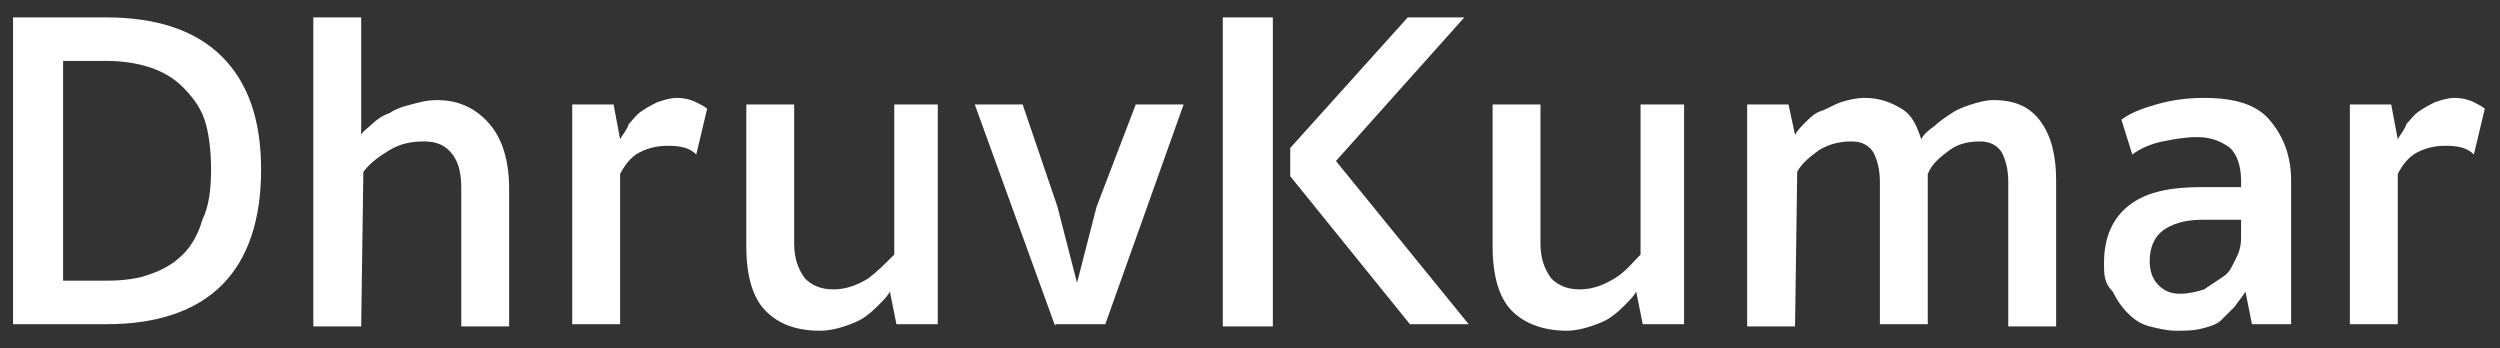
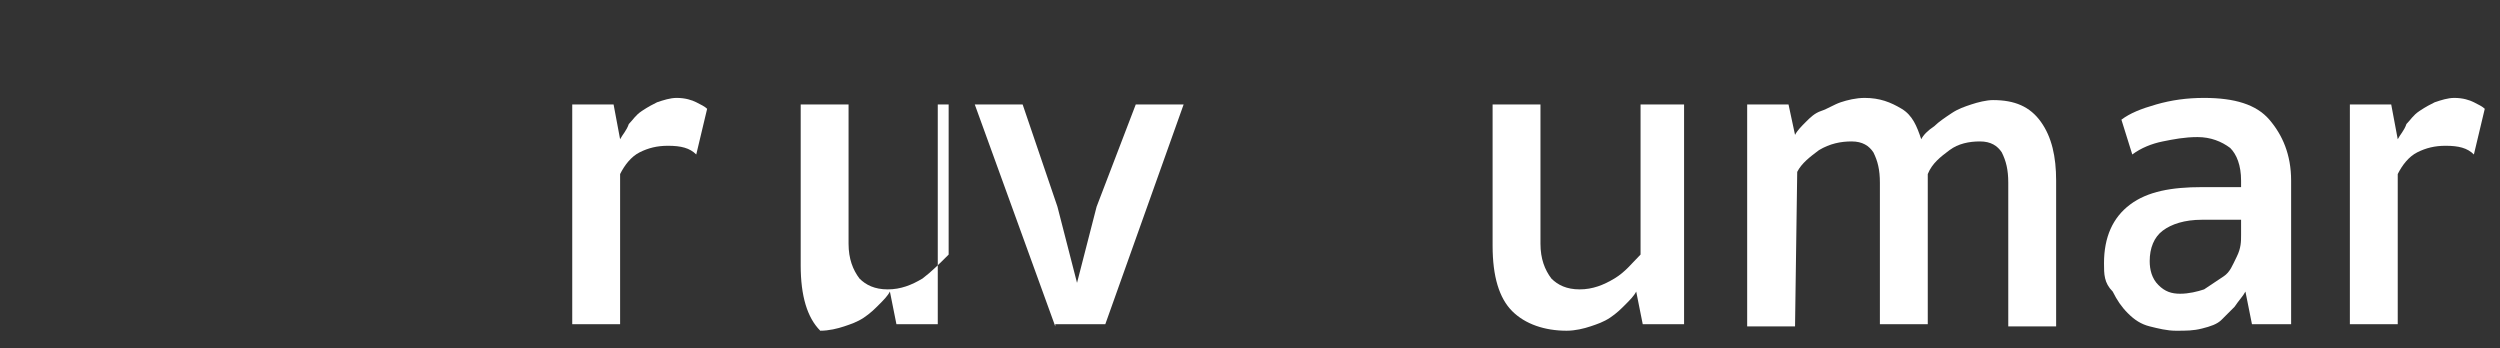
<svg xmlns="http://www.w3.org/2000/svg" version="1.1" id="Layer_1" x="0px" y="0px" viewBox="0 0 114.9 16" style="enable-background:new 0 0 114.9 16;" xml:space="preserve">
  <rect x="0" y="0" width="114.9" height="16" fill="#333333" stroke="none" />
  <style type="text/css">
	.st0{fill:#FFFFFF;}
</style>
  <g>
-     <path class="st0" d="M12,7.8c0,2.3-0.6,4.1-1.8,5.3c-1.2,1.2-3,1.8-5.3,1.8H0.6V0.8h4.3c2.3,0,4.1,0.6,5.3,1.8S12,5.5,12,7.8z    M9.7,7.8c0-0.9-0.1-1.7-0.3-2.3S8.8,4.4,8.4,4S7.5,3.3,6.9,3.1s-1.3-0.3-2-0.3h-2v10.1h2c0.8,0,1.5-0.1,2-0.3   c0.6-0.2,1.1-0.5,1.5-0.9s0.7-0.9,0.9-1.6C9.6,9.5,9.7,8.7,9.7,7.8z" />
-     <path class="st0" d="M16.6,15h-2.2V0.8h2.2v5.4c0.1-0.2,0.3-0.3,0.5-0.5s0.5-0.4,0.8-0.5c0.3-0.2,0.6-0.3,1-0.4s0.7-0.2,1.2-0.2   c1,0,1.8,0.4,2.4,1.1s0.9,1.7,0.9,3V15h-2.2V8.7c0-0.7-0.1-1.2-0.4-1.6c-0.3-0.4-0.7-0.6-1.3-0.6c-0.6,0-1.1,0.1-1.6,0.4   s-0.9,0.6-1.2,1L16.6,15L16.6,15z" />
    <path class="st0" d="M28.5,6.4c0.1-0.2,0.3-0.4,0.4-0.7c0.2-0.2,0.3-0.4,0.6-0.6s0.5-0.3,0.7-0.4c0.3-0.1,0.6-0.2,0.9-0.2   c0.4,0,0.7,0.1,0.9,0.2c0.2,0.1,0.4,0.2,0.5,0.3L32,7.1c-0.3-0.3-0.7-0.4-1.3-0.4c-0.5,0-0.9,0.1-1.3,0.3c-0.4,0.2-0.7,0.6-0.9,1   v6.9h-2.2V4.8h1.9L28.5,6.4z" />
-     <path class="st0" d="M40.9,4.8h2.2v10.1h-1.9l-0.3-1.5c-0.1,0.2-0.3,0.4-0.5,0.6s-0.4,0.4-0.7,0.6s-0.6,0.3-0.9,0.4   c-0.3,0.1-0.7,0.2-1.1,0.2c-1.1,0-1.9-0.3-2.5-0.9c-0.6-0.6-0.9-1.6-0.9-3V4.8h2.2v6.4c0,0.7,0.2,1.2,0.5,1.6   c0.3,0.3,0.7,0.5,1.3,0.5s1.1-0.2,1.6-0.5c0.4-0.3,0.8-0.7,1.2-1.1V4.8H40.9z" />
+     <path class="st0" d="M40.9,4.8h2.2v10.1h-1.9l-0.3-1.5c-0.1,0.2-0.3,0.4-0.5,0.6s-0.4,0.4-0.7,0.6s-0.6,0.3-0.9,0.4   c-0.3,0.1-0.7,0.2-1.1,0.2c-0.6-0.6-0.9-1.6-0.9-3V4.8h2.2v6.4c0,0.7,0.2,1.2,0.5,1.6   c0.3,0.3,0.7,0.5,1.3,0.5s1.1-0.2,1.6-0.5c0.4-0.3,0.8-0.7,1.2-1.1V4.8H40.9z" />
    <path class="st0" d="M48.5,15L44.8,4.8H47l1.6,4.7l0.9,3.5l0,0l0.9-3.5l1.8-4.7h2.2l-3.6,10.1h-2.3V15z" />
-     <path class="st0" d="M58.5,15h-2.3V0.8h2.3V15z M61.4,7.4l6.1,7.5h-2.7l-5.5-6.8V6.8l5.4-6h2.6L61.4,7.4z" />
    <path class="st0" d="M75.2,4.8h2.2v10.1h-1.9l-0.3-1.5c-0.1,0.2-0.3,0.4-0.5,0.6s-0.4,0.4-0.7,0.6c-0.3,0.2-0.6,0.3-0.9,0.4   c-0.3,0.1-0.7,0.2-1.1,0.2c-1,0-1.9-0.3-2.5-0.9c-0.6-0.6-0.9-1.6-0.9-3V4.8h2.2v6.4c0,0.7,0.2,1.2,0.5,1.6   c0.3,0.3,0.7,0.5,1.3,0.5c0.6,0,1.1-0.2,1.6-0.5c0.5-0.3,0.8-0.7,1.2-1.1V4.8H75.2z" />
    <path class="st0" d="M82.5,15h-2.2V4.8h1.9l0.3,1.4C82.6,6,82.8,5.8,83,5.6s0.4-0.4,0.7-0.5s0.6-0.3,0.9-0.4s0.7-0.2,1.1-0.2   c0.7,0,1.2,0.2,1.7,0.5s0.7,0.8,0.9,1.4c0.1-0.2,0.3-0.4,0.6-0.6c0.2-0.2,0.5-0.4,0.8-0.6s0.6-0.3,0.9-0.4s0.7-0.2,1-0.2   c1,0,1.7,0.3,2.2,1s0.7,1.6,0.7,2.7V15h-2.2V8.4c0-0.6-0.1-1-0.3-1.4c-0.2-0.3-0.5-0.5-1-0.5s-1,0.1-1.4,0.4s-0.8,0.6-1,1.1v6.9   h-2.2V8.4c0-0.6-0.1-1-0.3-1.4c-0.2-0.3-0.5-0.5-1-0.5s-1,0.1-1.5,0.4c-0.4,0.3-0.8,0.6-1,1L82.5,15L82.5,15z" />
    <path class="st0" d="M96.7,12.1c0-1.2,0.4-2.1,1.2-2.7c0.8-0.6,1.9-0.8,3.3-0.8h1.8V8.3c0-0.7-0.2-1.2-0.5-1.5   c-0.4-0.3-0.9-0.5-1.5-0.5s-1.1,0.1-1.6,0.2s-1,0.3-1.4,0.6l-0.5-1.6c0.4-0.3,0.9-0.5,1.6-0.7c0.7-0.2,1.4-0.3,2.2-0.3   c1.4,0,2.4,0.3,3,1s1,1.6,1,2.8v6.6h-1.8l-0.3-1.5c-0.1,0.2-0.3,0.4-0.5,0.7c-0.2,0.2-0.4,0.4-0.6,0.6c-0.2,0.2-0.5,0.3-0.9,0.4   c-0.4,0.1-0.7,0.1-1.2,0.1c-0.4,0-0.8-0.1-1.2-0.2c-0.4-0.1-0.7-0.3-1-0.6c-0.3-0.3-0.5-0.6-0.7-1C96.7,13,96.7,12.6,96.7,12.1z    M103,10.1h-1.8c-0.8,0-1.4,0.2-1.8,0.5c-0.4,0.3-0.6,0.8-0.6,1.4c0,0.4,0.1,0.8,0.4,1.1c0.3,0.3,0.6,0.4,1,0.4s0.8-0.1,1.1-0.2   c0.3-0.2,0.6-0.4,0.9-0.6s0.4-0.5,0.6-0.9s0.2-0.7,0.2-1C103,10.8,103,10.1,103,10.1z" />
    <path class="st0" d="M110.2,6.4c0.1-0.2,0.3-0.4,0.4-0.7c0.2-0.2,0.3-0.4,0.6-0.6s0.5-0.3,0.7-0.4c0.3-0.1,0.6-0.2,0.9-0.2   c0.4,0,0.7,0.1,0.9,0.2c0.2,0.1,0.4,0.2,0.5,0.3l-0.5,2.1c-0.3-0.3-0.7-0.4-1.3-0.4c-0.5,0-0.9,0.1-1.3,0.3c-0.4,0.2-0.7,0.6-0.9,1   v6.9H108V4.8h1.9L110.2,6.4z" />
  </g>
</svg>